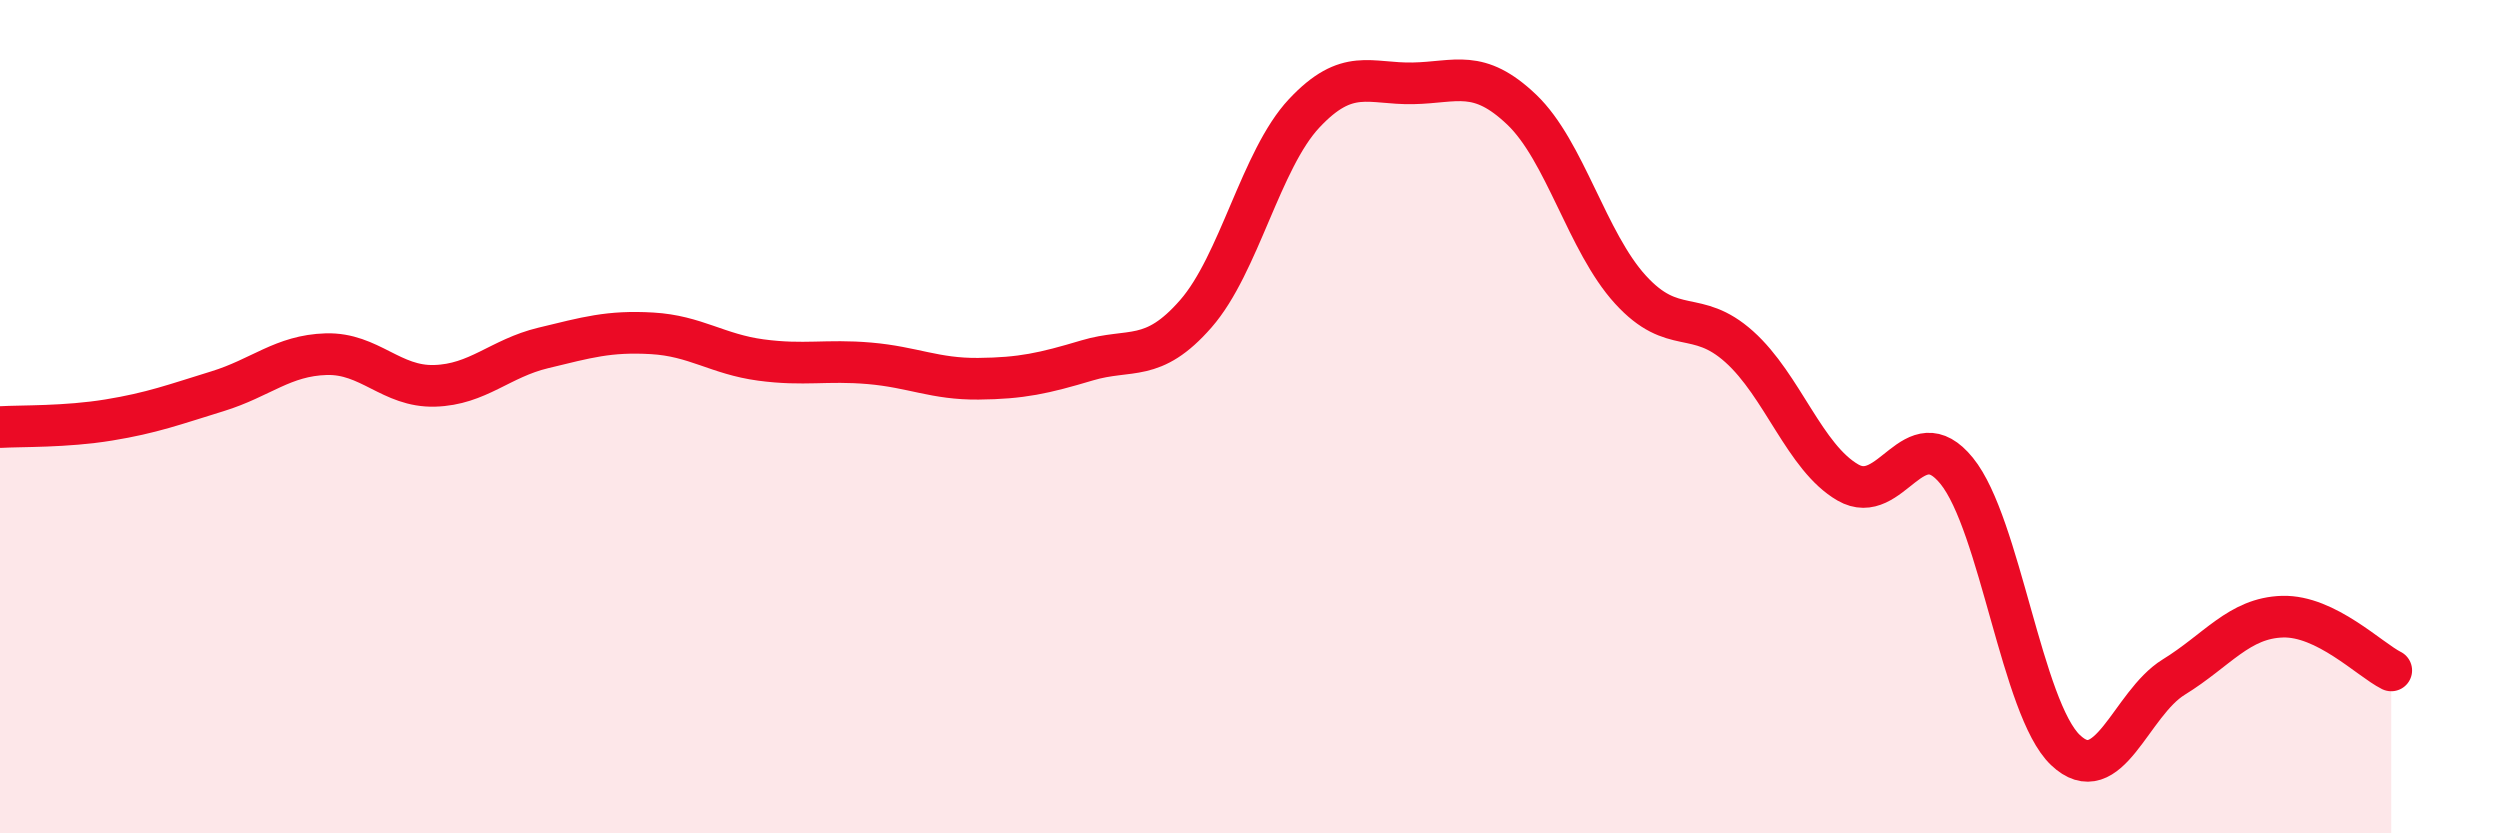
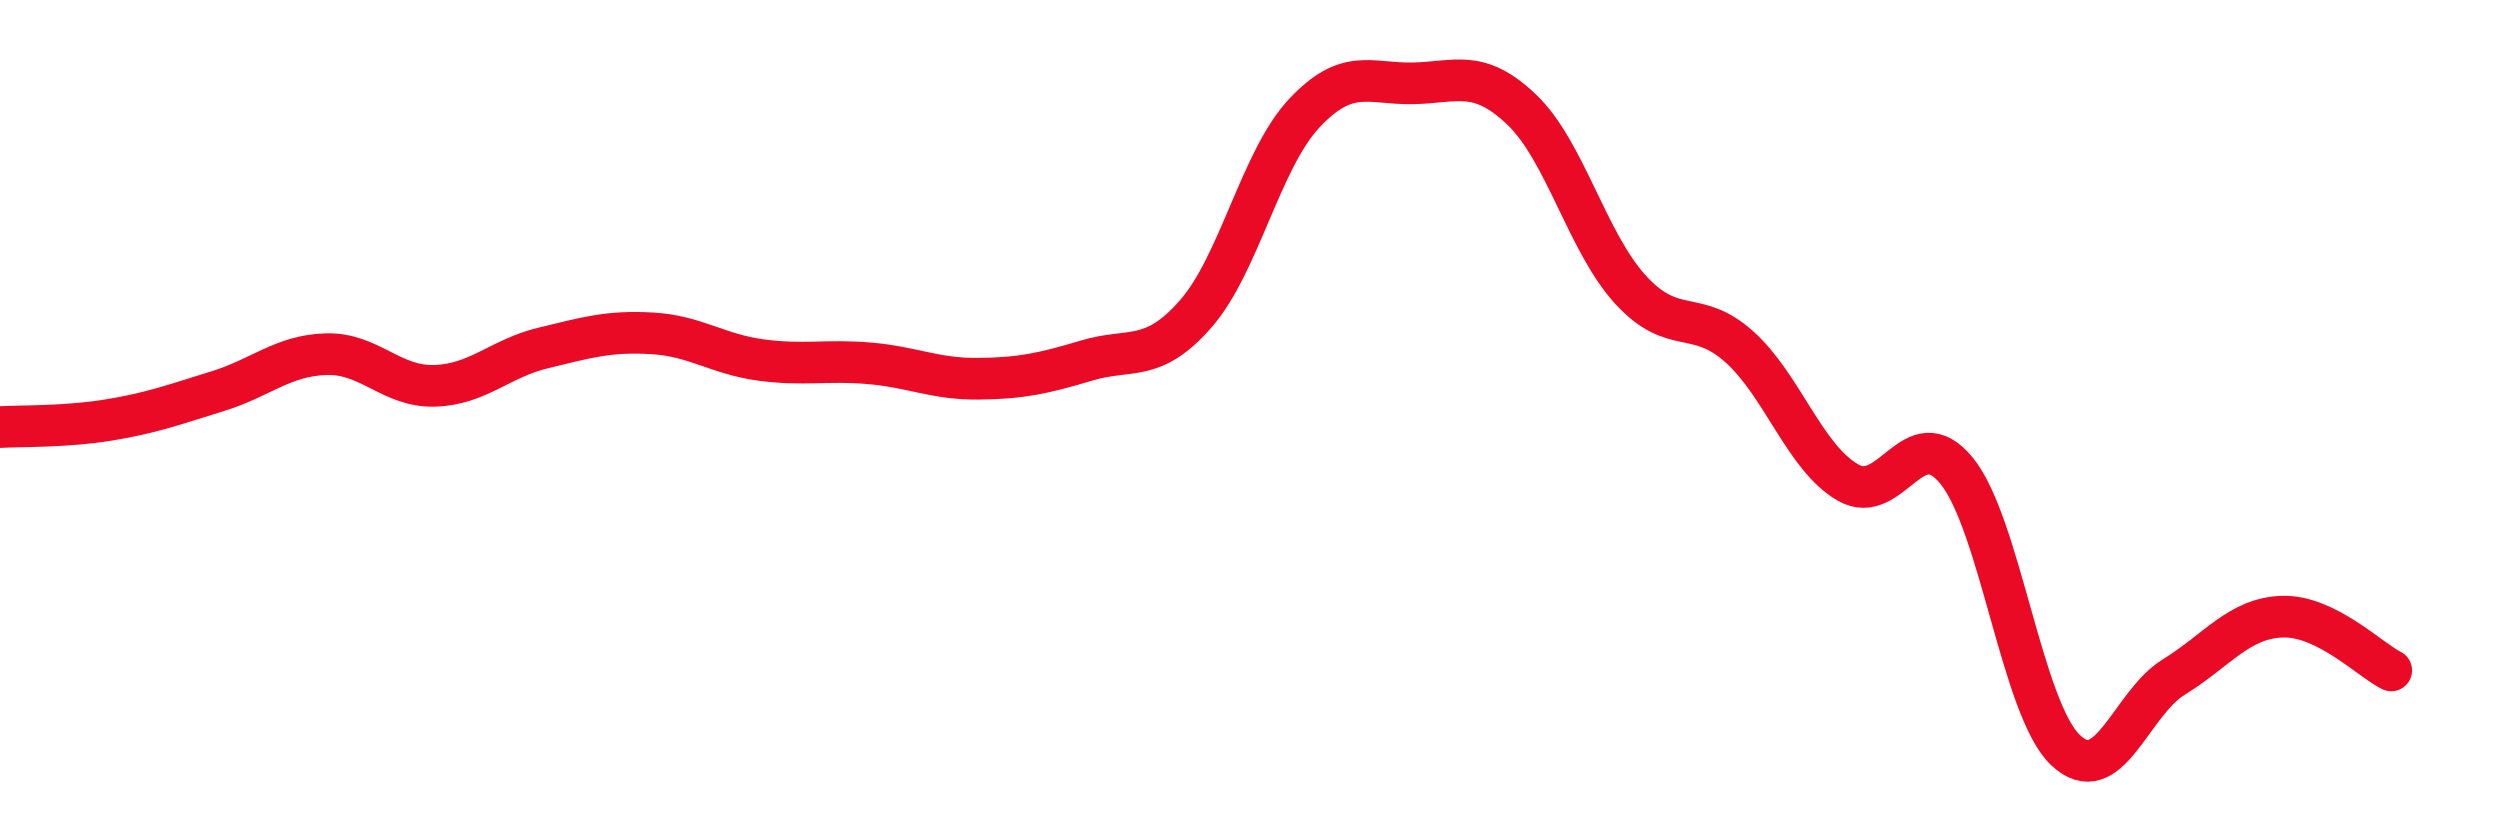
<svg xmlns="http://www.w3.org/2000/svg" width="60" height="20" viewBox="0 0 60 20">
-   <path d="M 0,10.25 C 0.52,10.22 1.57,10.25 2.61,10.08 C 3.65,9.91 4.18,9.71 5.22,9.39 C 6.26,9.07 6.79,8.53 7.83,8.5 C 8.87,8.47 9.39,9.29 10.43,9.26 C 11.47,9.23 12,8.6 13.04,8.35 C 14.08,8.1 14.61,7.94 15.65,8 C 16.69,8.06 17.22,8.5 18.26,8.64 C 19.3,8.78 19.83,8.63 20.87,8.72 C 21.91,8.81 22.44,9.1 23.48,9.09 C 24.52,9.08 25.05,8.96 26.09,8.65 C 27.13,8.34 27.66,8.72 28.7,7.53 C 29.74,6.34 30.26,3.83 31.3,2.72 C 32.34,1.61 32.87,2.02 33.91,2 C 34.95,1.98 35.48,1.64 36.52,2.63 C 37.56,3.62 38.09,5.81 39.13,6.95 C 40.17,8.09 40.7,7.39 41.74,8.32 C 42.78,9.25 43.31,10.98 44.35,11.58 C 45.39,12.18 45.92,10.02 46.96,11.3 C 48,12.58 48.53,17.01 49.57,18 C 50.61,18.99 51.13,16.89 52.17,16.25 C 53.21,15.61 53.74,14.83 54.78,14.8 C 55.82,14.77 56.87,15.83 57.39,16.09L57.39 20L0 20Z" fill="#EB0A25" opacity="0.1" stroke-linecap="round" stroke-linejoin="round" />
  <path d="M 0,10.25 C 0.52,10.22 1.57,10.25 2.61,10.08 C 3.65,9.91 4.18,9.71 5.22,9.39 C 6.26,9.07 6.79,8.53 7.83,8.5 C 8.87,8.47 9.39,9.29 10.43,9.26 C 11.47,9.23 12,8.6 13.04,8.35 C 14.08,8.1 14.61,7.94 15.65,8 C 16.69,8.06 17.22,8.5 18.26,8.64 C 19.3,8.78 19.83,8.63 20.87,8.72 C 21.91,8.81 22.44,9.1 23.48,9.09 C 24.52,9.08 25.05,8.96 26.09,8.65 C 27.13,8.34 27.66,8.72 28.7,7.53 C 29.74,6.34 30.26,3.83 31.3,2.72 C 32.34,1.61 32.87,2.02 33.91,2 C 34.95,1.98 35.48,1.64 36.52,2.63 C 37.56,3.62 38.09,5.81 39.13,6.95 C 40.17,8.09 40.7,7.39 41.74,8.32 C 42.78,9.25 43.31,10.98 44.35,11.58 C 45.39,12.18 45.92,10.02 46.96,11.3 C 48,12.58 48.53,17.01 49.57,18 C 50.61,18.99 51.13,16.89 52.17,16.25 C 53.21,15.61 53.74,14.83 54.78,14.8 C 55.82,14.77 56.87,15.83 57.39,16.09" stroke="#EB0A25" stroke-width="1" fill="none" stroke-linecap="round" stroke-linejoin="round" />
</svg>